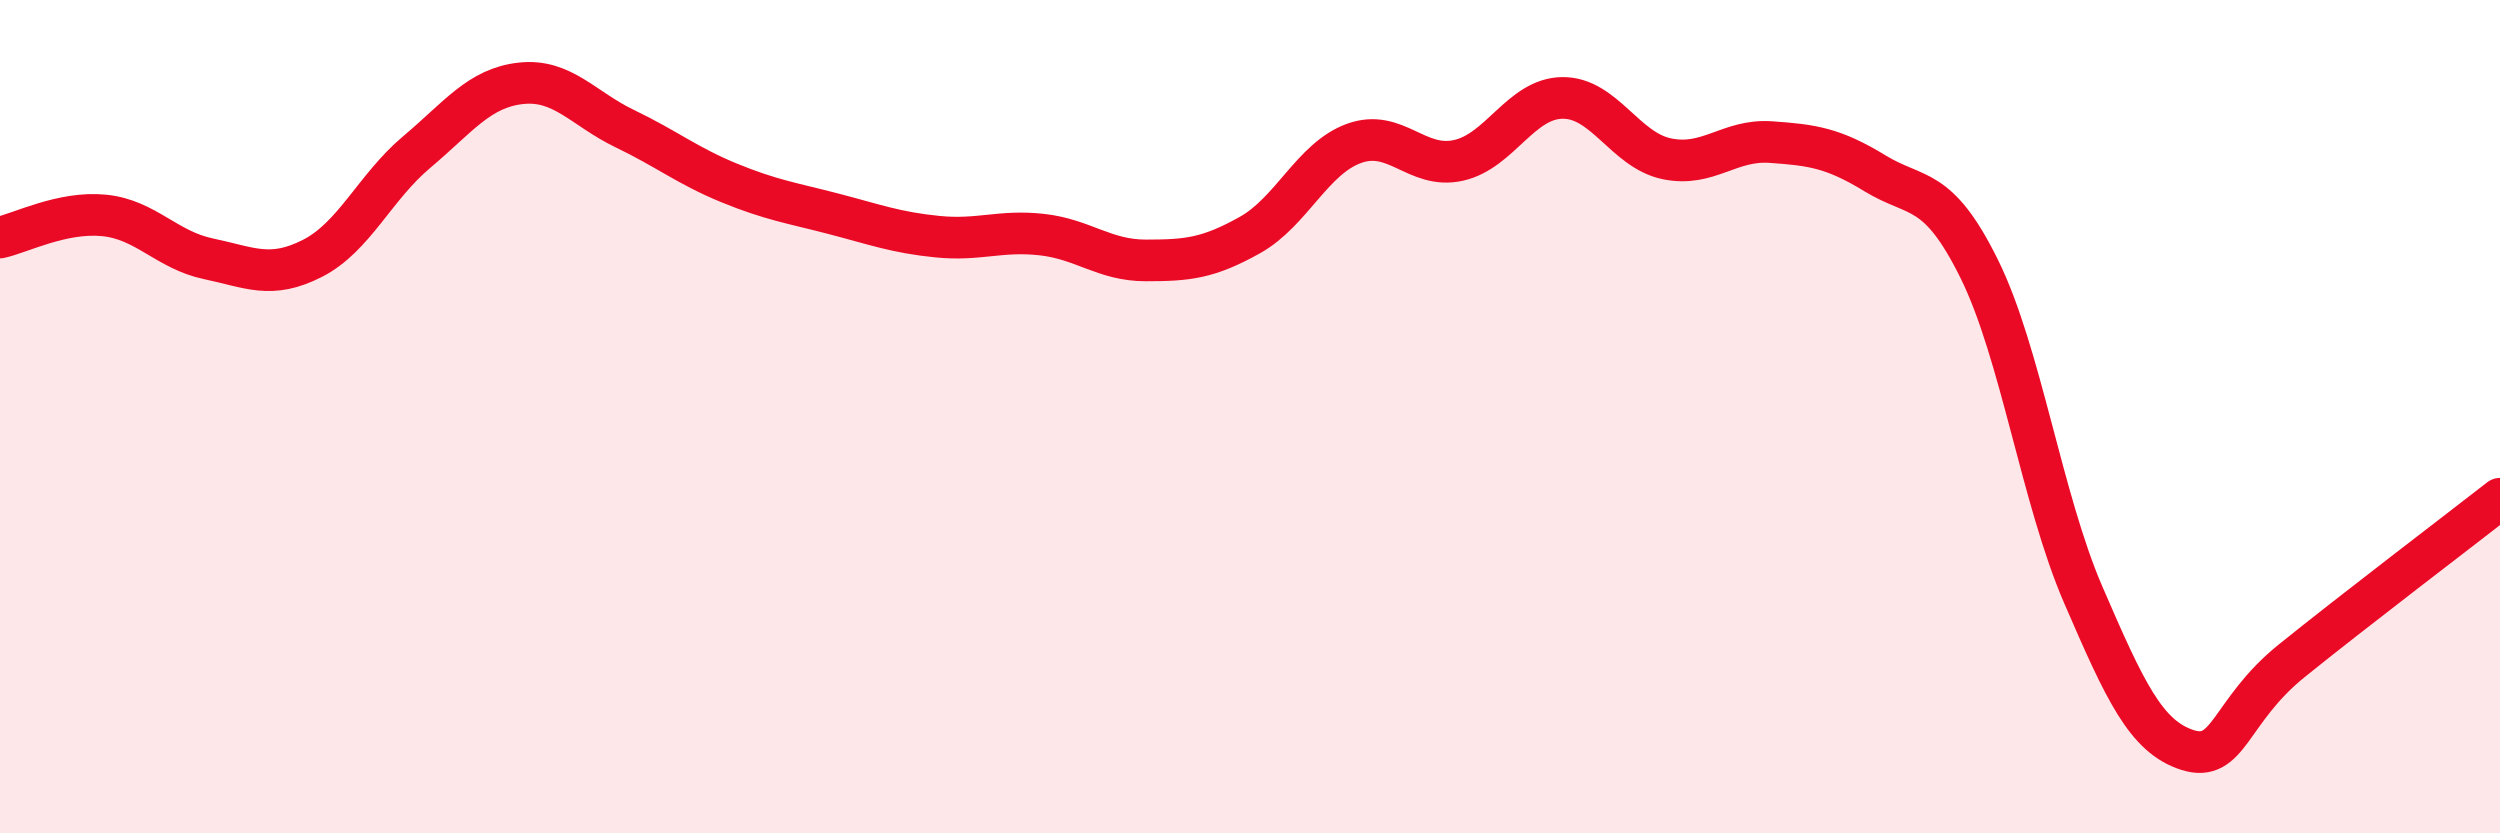
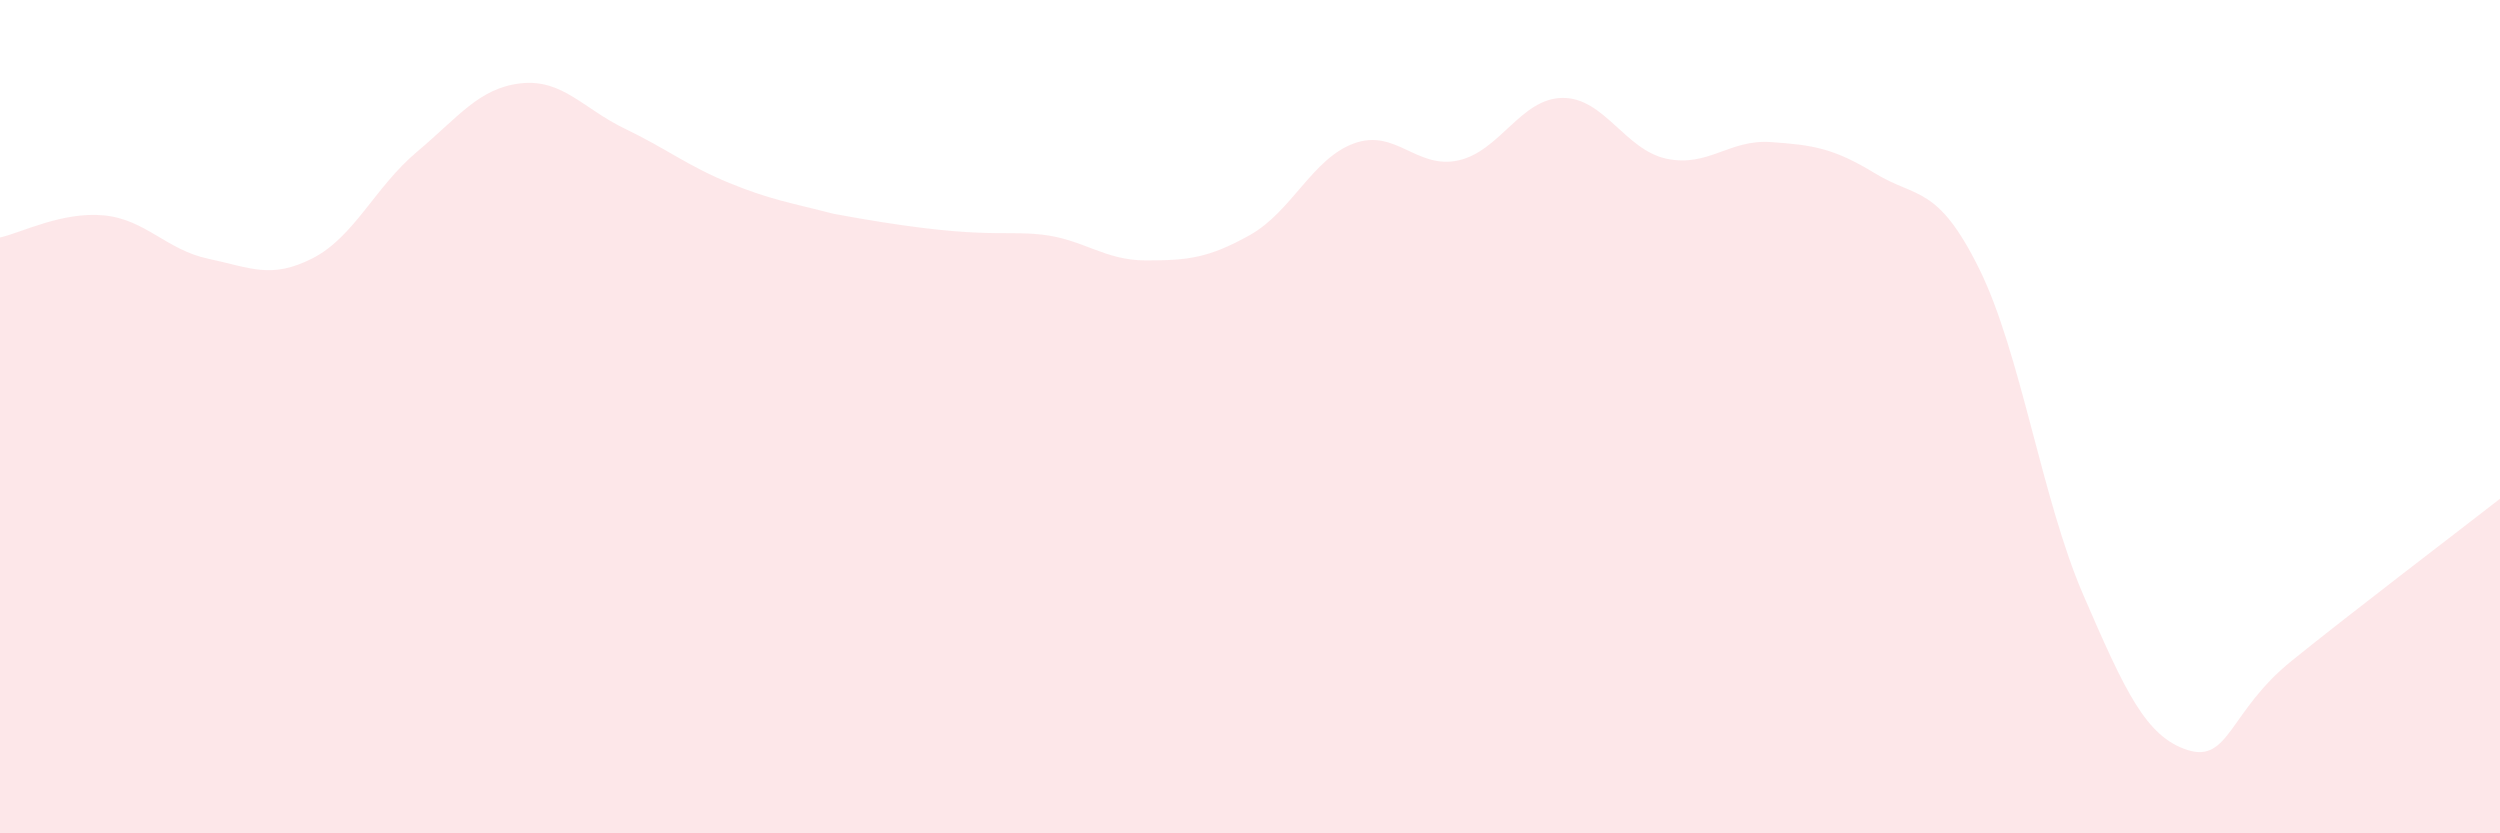
<svg xmlns="http://www.w3.org/2000/svg" width="60" height="20" viewBox="0 0 60 20">
-   <path d="M 0,5.7 C 0.5,5.59 1.5,5.07 2.5,5.17 C 3.5,5.27 4,6 5,6.21 C 6,6.42 6.5,6.71 7.5,6.2 C 8.5,5.69 9,4.49 10,3.65 C 11,2.81 11.5,2.11 12.5,2 C 13.5,1.89 14,2.61 15,3.09 C 16,3.57 16.5,3.98 17.5,4.39 C 18.5,4.8 19,4.87 20,5.13 C 21,5.39 21.5,5.58 22.5,5.68 C 23.5,5.78 24,5.52 25,5.63 C 26,5.74 26.5,6.25 27.5,6.25 C 28.5,6.25 29,6.2 30,5.64 C 31,5.08 31.5,3.8 32.5,3.44 C 33.5,3.08 34,4.07 35,3.85 C 36,3.63 36.5,2.36 37.5,2.35 C 38.5,2.34 39,3.6 40,3.81 C 41,4.02 41.5,3.34 42.5,3.41 C 43.5,3.48 44,3.55 45,4.16 C 46,4.77 46.5,4.43 47.5,6.45 C 48.5,8.47 49,11.97 50,14.28 C 51,16.59 51.5,17.68 52.5,18 C 53.5,18.32 53.5,17.07 55,15.86 C 56.5,14.65 59,12.75 60,11.97L60 20L0 20Z" fill="#EB0A25" opacity="0.1" stroke-linecap="round" stroke-linejoin="round" />
-   <path d="M 0,5.7 C 0.5,5.59 1.5,5.07 2.5,5.17 C 3.5,5.27 4,6 5,6.21 C 6,6.42 6.5,6.71 7.5,6.2 C 8.5,5.69 9,4.49 10,3.65 C 11,2.81 11.5,2.11 12.5,2 C 13.5,1.89 14,2.61 15,3.09 C 16,3.57 16.5,3.98 17.5,4.39 C 18.5,4.8 19,4.87 20,5.13 C 21,5.39 21.5,5.58 22.5,5.68 C 23.5,5.78 24,5.52 25,5.63 C 26,5.74 26.5,6.25 27.5,6.25 C 28.5,6.25 29,6.2 30,5.64 C 31,5.08 31.5,3.8 32.5,3.44 C 33.5,3.08 34,4.07 35,3.85 C 36,3.63 36.5,2.36 37.5,2.35 C 38.5,2.34 39,3.6 40,3.81 C 41,4.02 41.5,3.34 42.5,3.41 C 43.5,3.48 44,3.55 45,4.16 C 46,4.77 46.5,4.43 47.5,6.45 C 48.5,8.47 49,11.97 50,14.28 C 51,16.59 51.5,17.68 52.5,18 C 53.5,18.32 53.5,17.07 55,15.86 C 56.5,14.65 59,12.75 60,11.97" stroke="#EB0A25" stroke-width="1" fill="none" stroke-linecap="round" stroke-linejoin="round" />
+   <path d="M 0,5.7 C 0.5,5.59 1.5,5.07 2.5,5.17 C 3.5,5.27 4,6 5,6.21 C 6,6.42 6.5,6.71 7.5,6.2 C 8.5,5.69 9,4.49 10,3.65 C 11,2.81 11.5,2.11 12.5,2 C 13.5,1.89 14,2.61 15,3.09 C 16,3.57 16.5,3.98 17.5,4.39 C 18.5,4.8 19,4.87 20,5.13 C 23.5,5.78 24,5.52 25,5.63 C 26,5.74 26.5,6.25 27.5,6.25 C 28.5,6.25 29,6.2 30,5.64 C 31,5.08 31.5,3.8 32.5,3.44 C 33.5,3.08 34,4.07 35,3.85 C 36,3.63 36.5,2.36 37.5,2.35 C 38.5,2.34 39,3.6 40,3.81 C 41,4.02 41.5,3.34 42.5,3.41 C 43.5,3.48 44,3.55 45,4.16 C 46,4.77 46.5,4.43 47.5,6.45 C 48.5,8.47 49,11.97 50,14.28 C 51,16.59 51.5,17.68 52.5,18 C 53.5,18.32 53.5,17.07 55,15.86 C 56.5,14.65 59,12.75 60,11.97L60 20L0 20Z" fill="#EB0A25" opacity="0.1" stroke-linecap="round" stroke-linejoin="round" />
</svg>